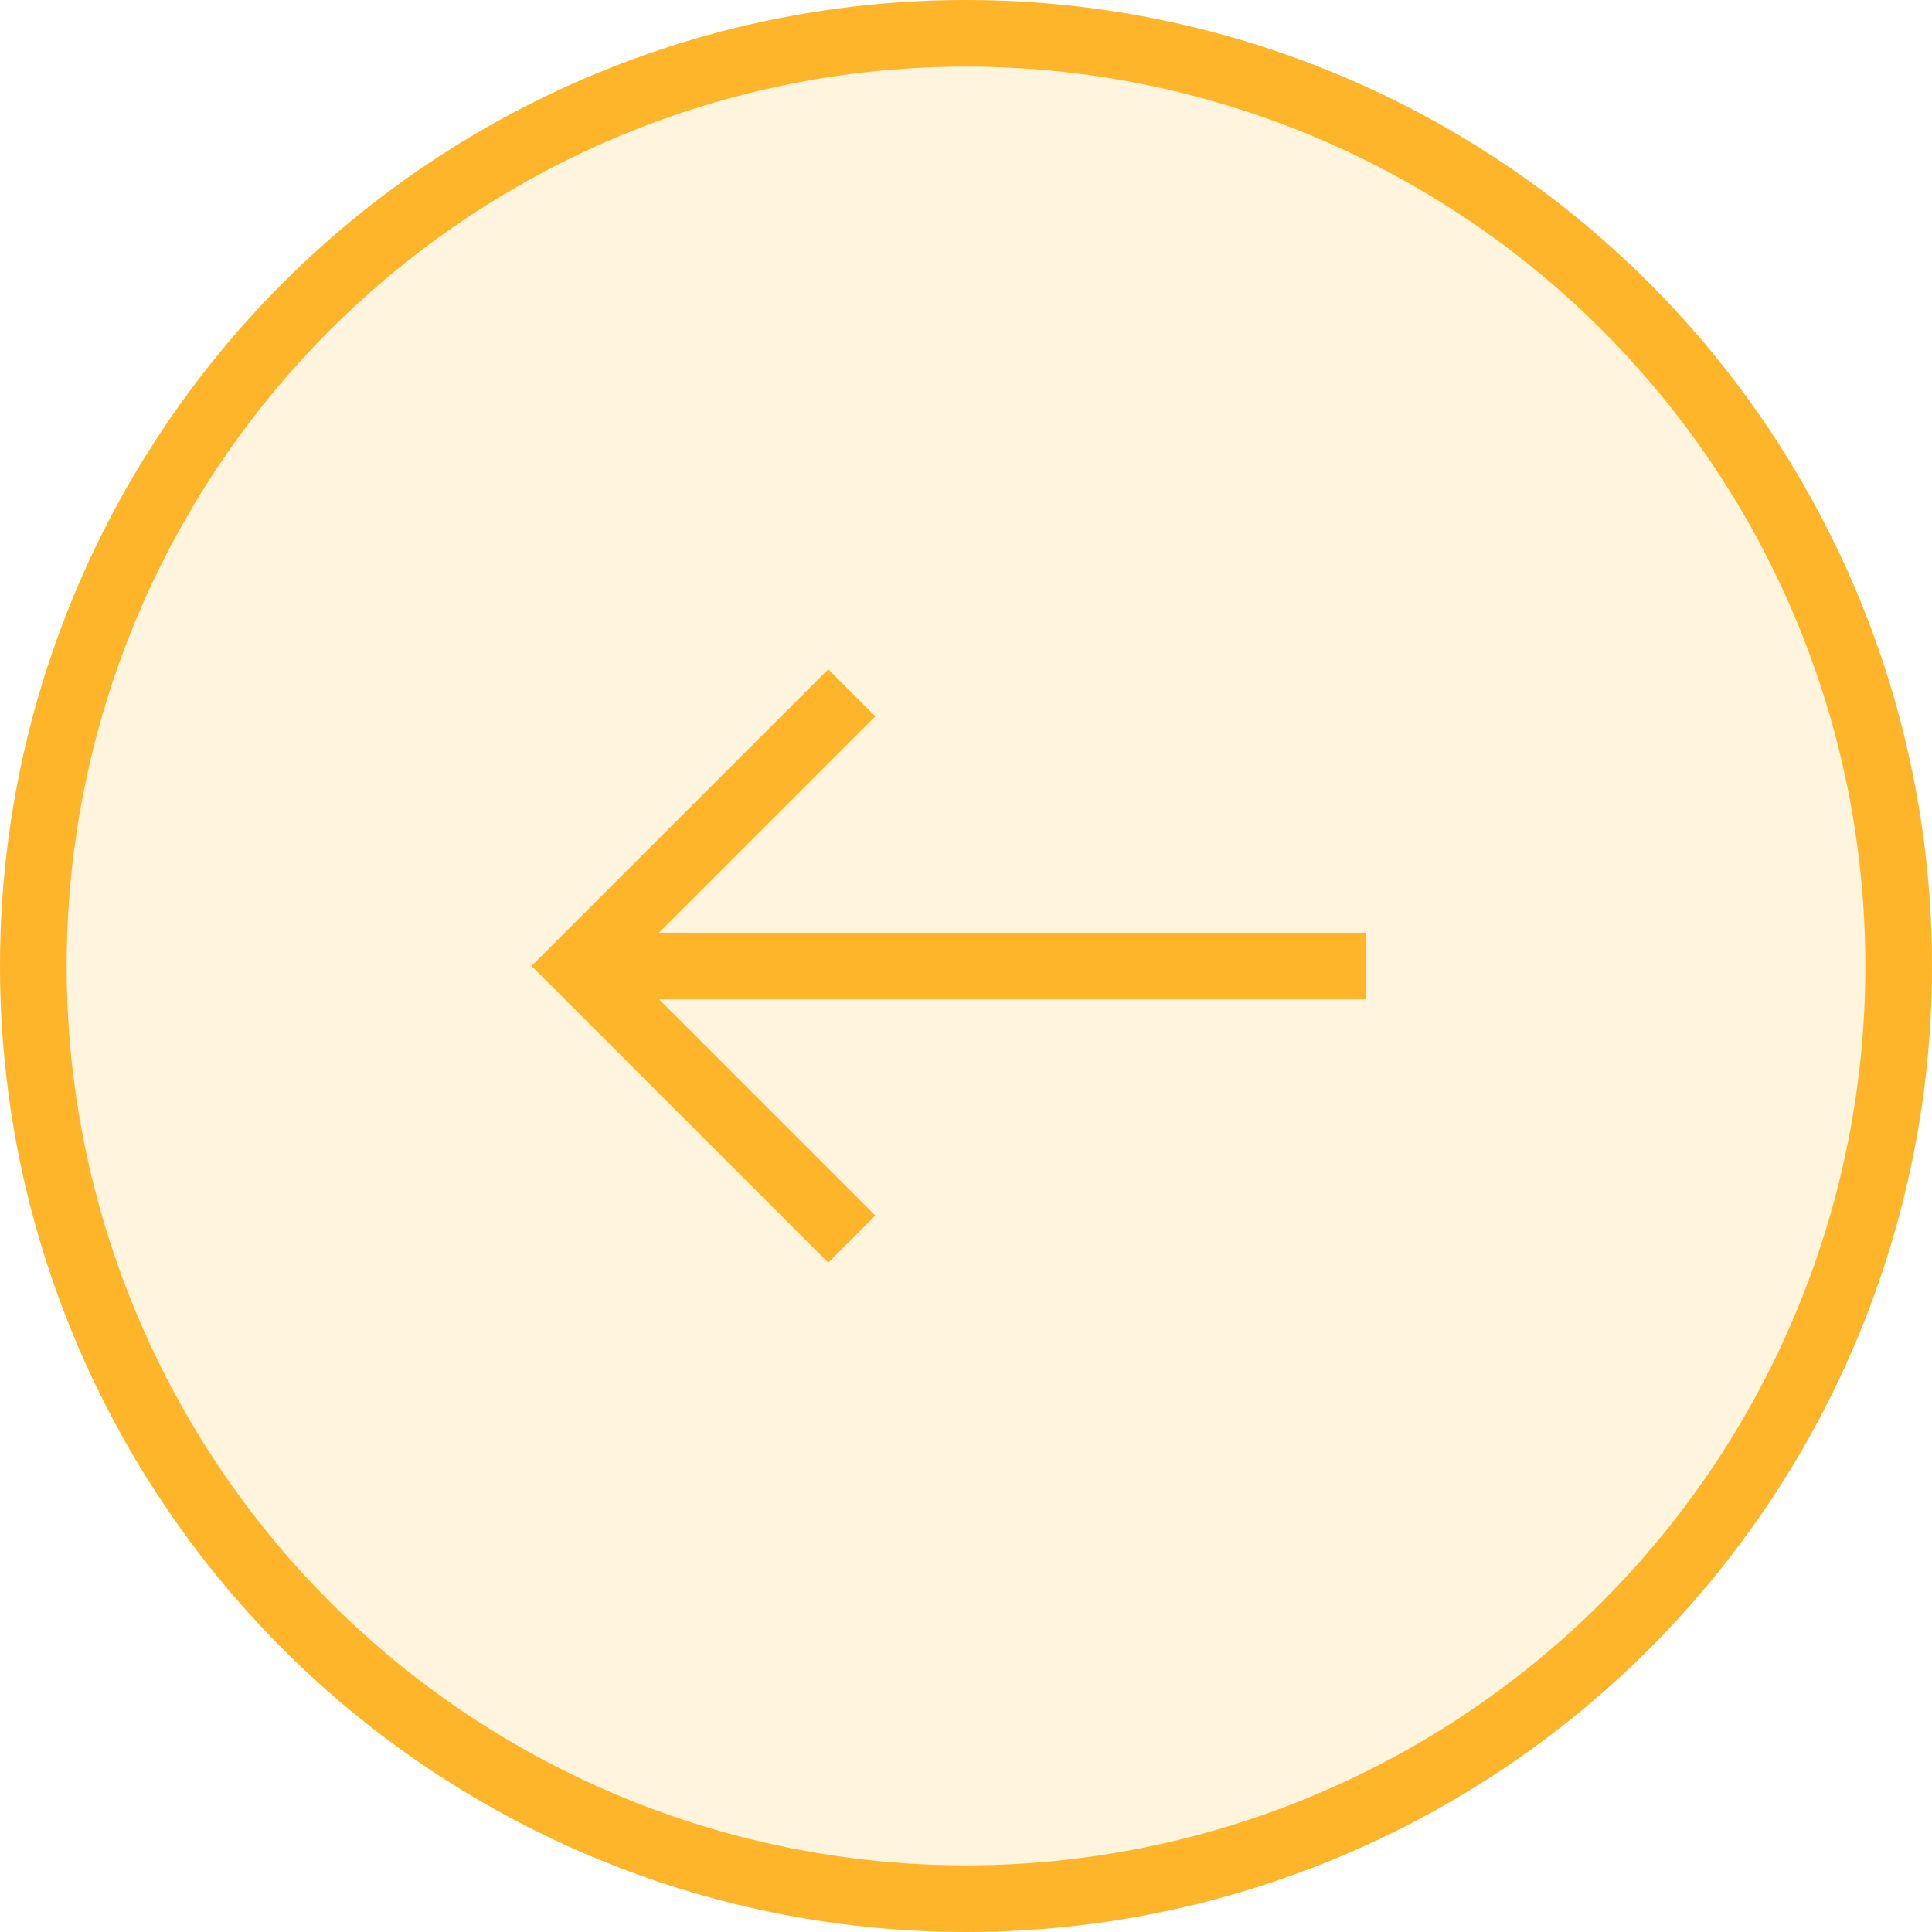
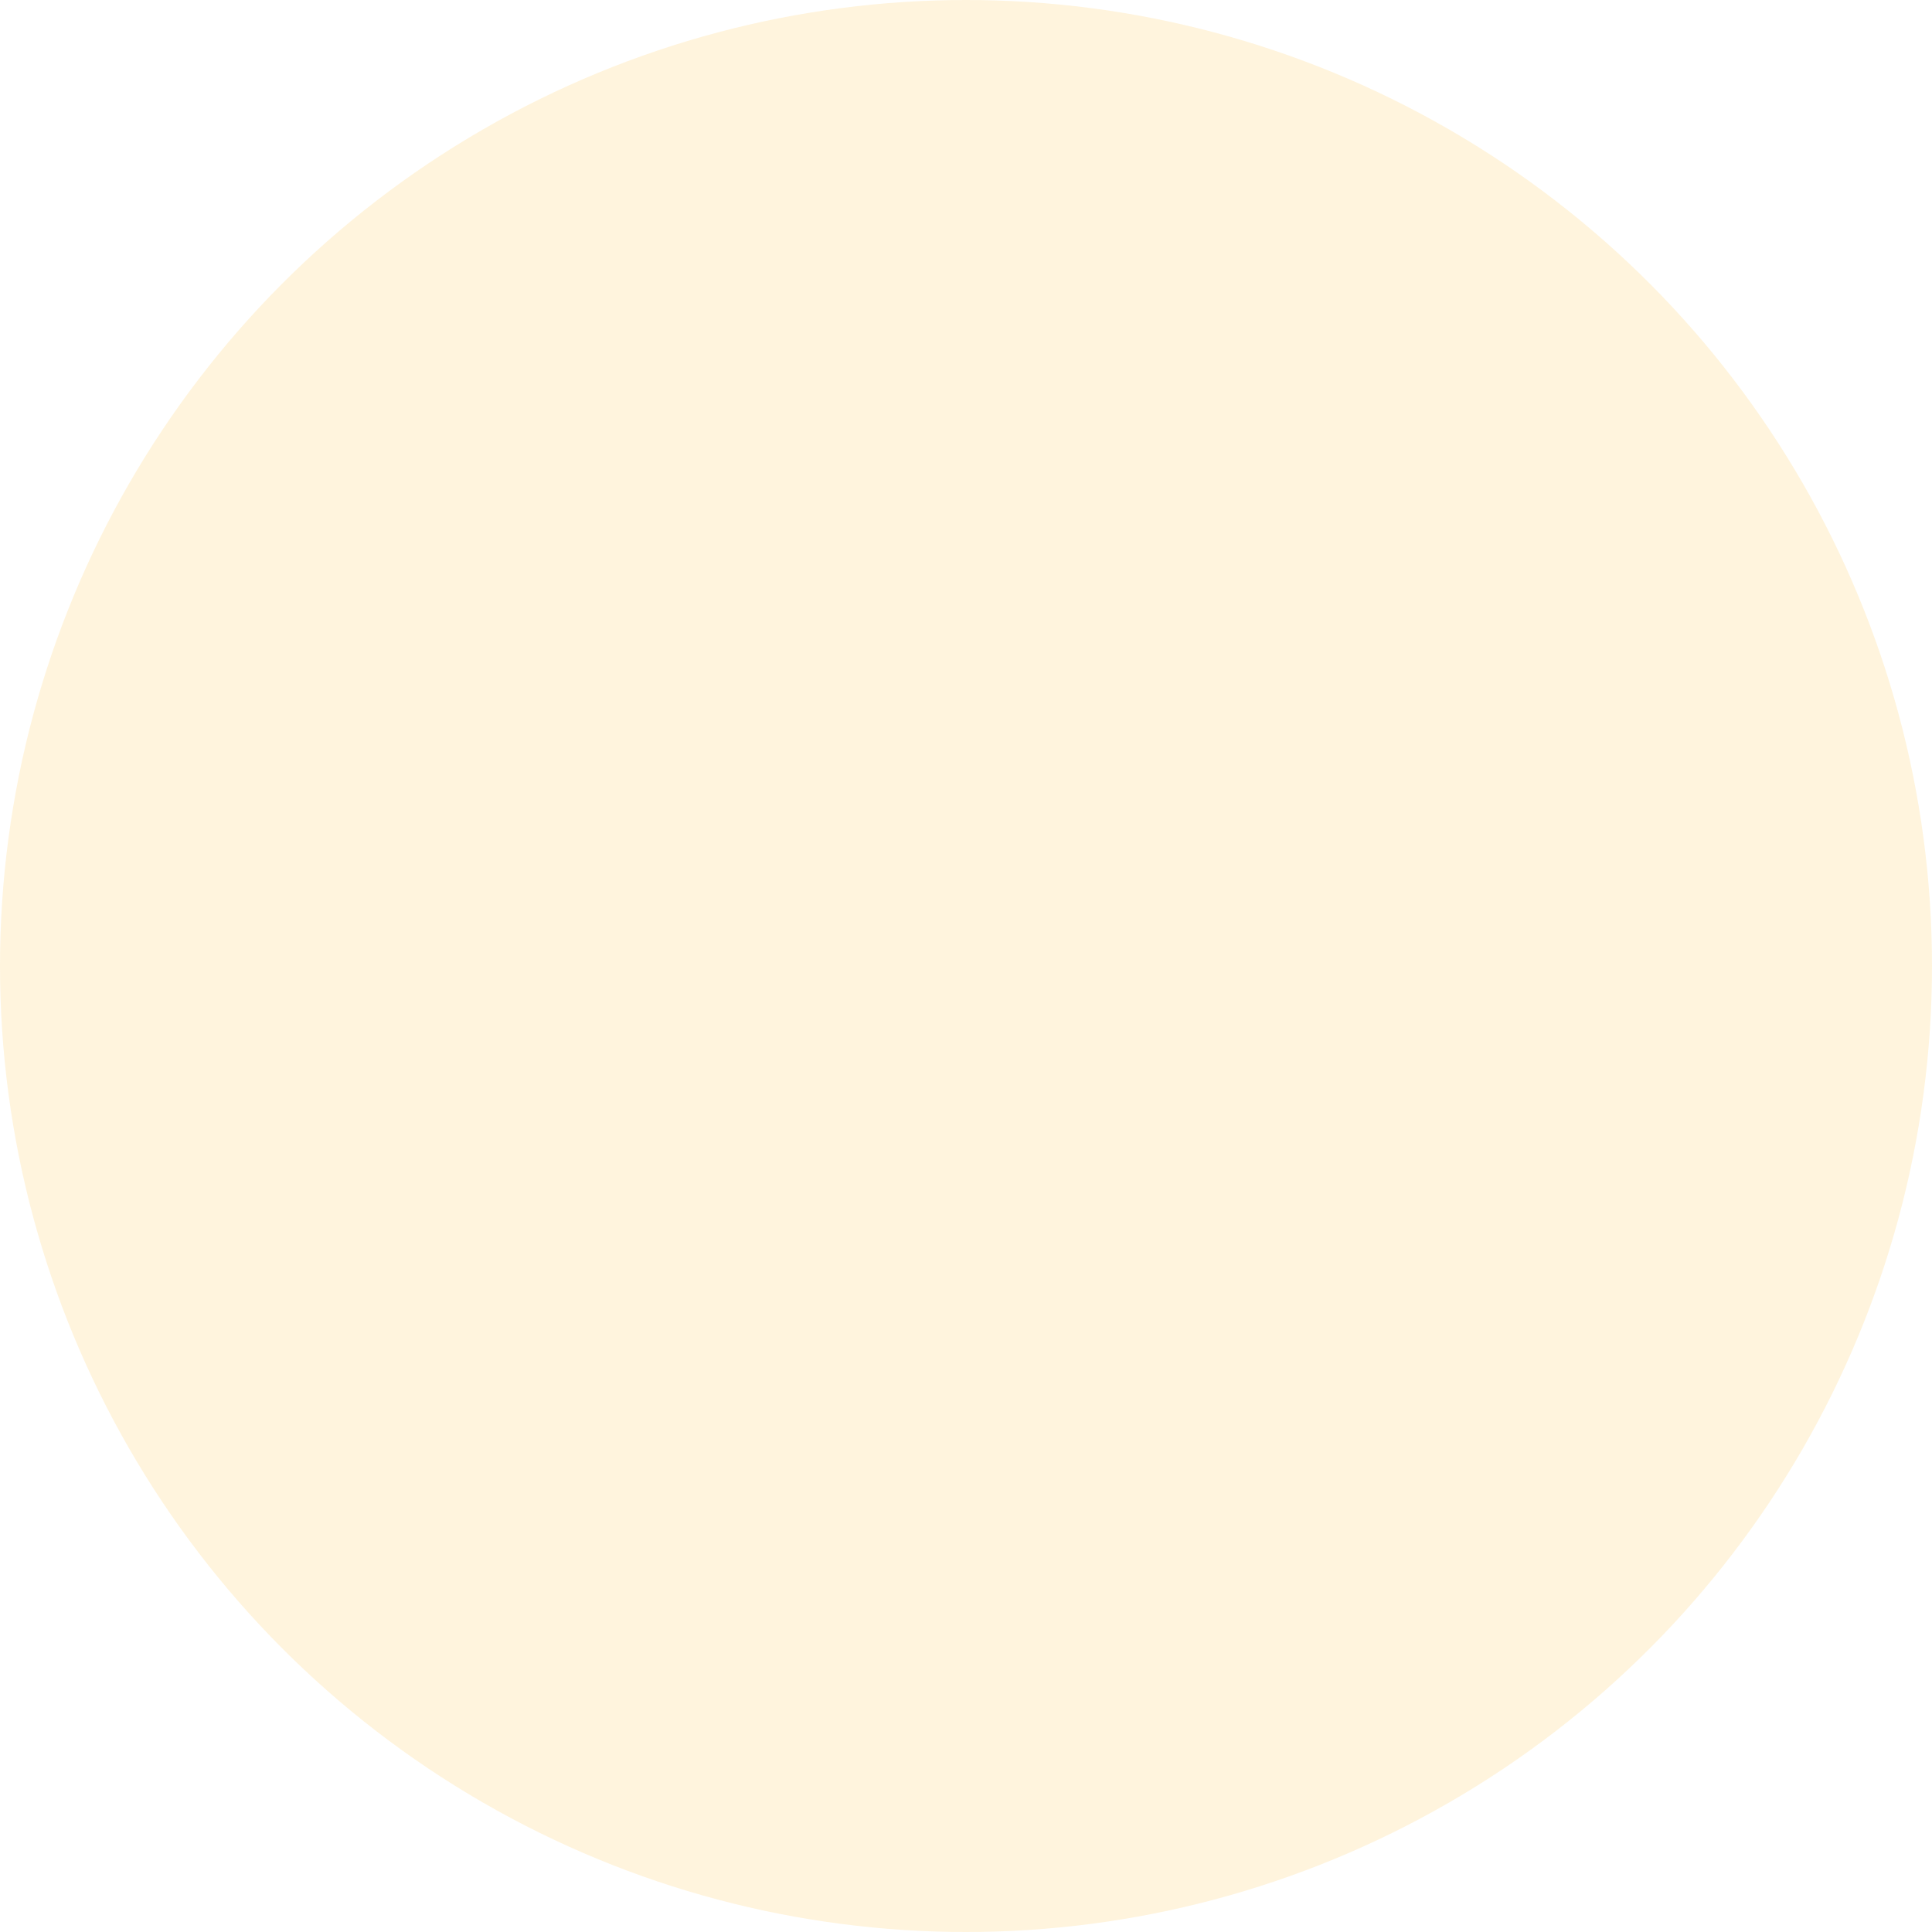
<svg xmlns="http://www.w3.org/2000/svg" width="58" height="58" viewBox="0 0 58 58">
  <g id="Component_94_10" data-name="Component 94 – 10" transform="translate(58 58) rotate(180)">
    <g id="Ellipse_11632" data-name="Ellipse 11632" fill="rgba(255,181,41,0.16)" stroke="#ffb529" stroke-width="2">
      <circle cx="29" cy="29" r="29" stroke="none" />
-       <circle cx="29" cy="29" r="28" fill="none" />
    </g>
    <g id="Group_25116" data-name="Group 25116" transform="translate(-1000 -3946.56)">
-       <path id="Path_21501" data-name="Path 21501" d="M189.834,237.849l8.2-8.2-8.2-8.2" transform="translate(842.594 3745.913)" fill="none" stroke="#ffb529" stroke-width="2" />
-       <path id="Path_21502" data-name="Path 21502" d="M137,25.5H113.363" transform="translate(903.631 3950.059)" fill="none" stroke="#ffb529" stroke-width="2" />
-     </g>
+       </g>
  </g>
</svg>